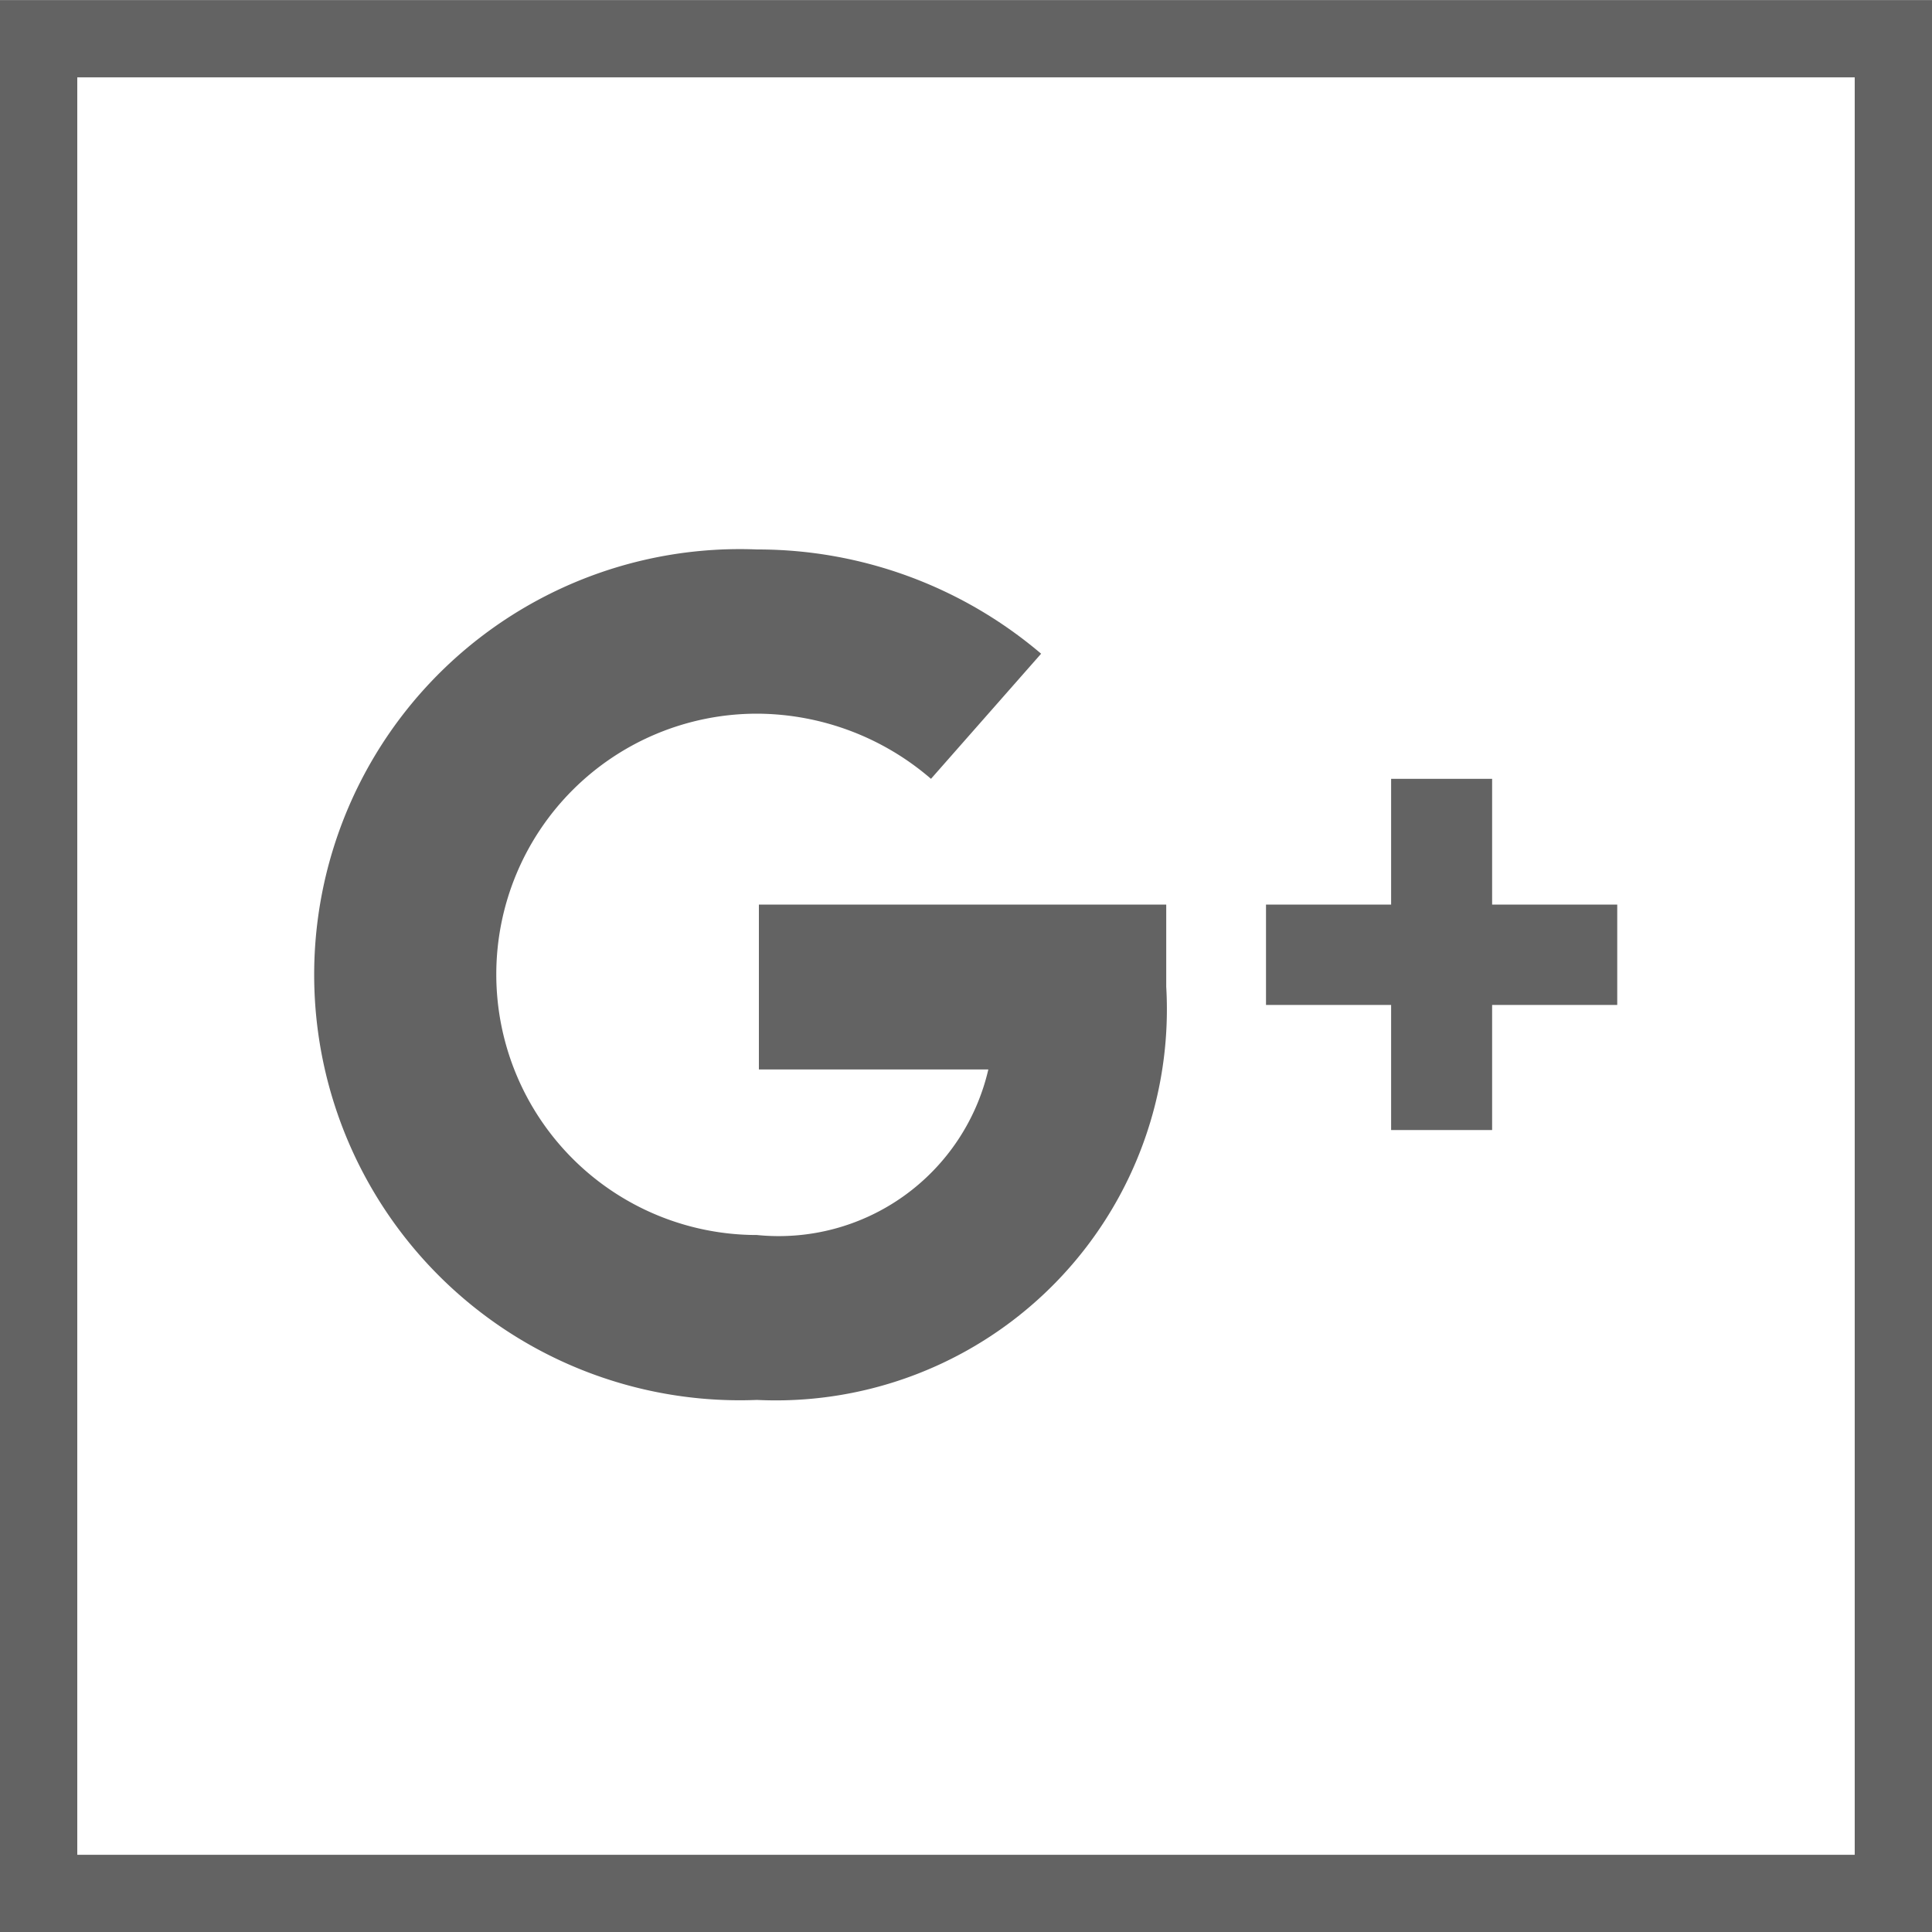
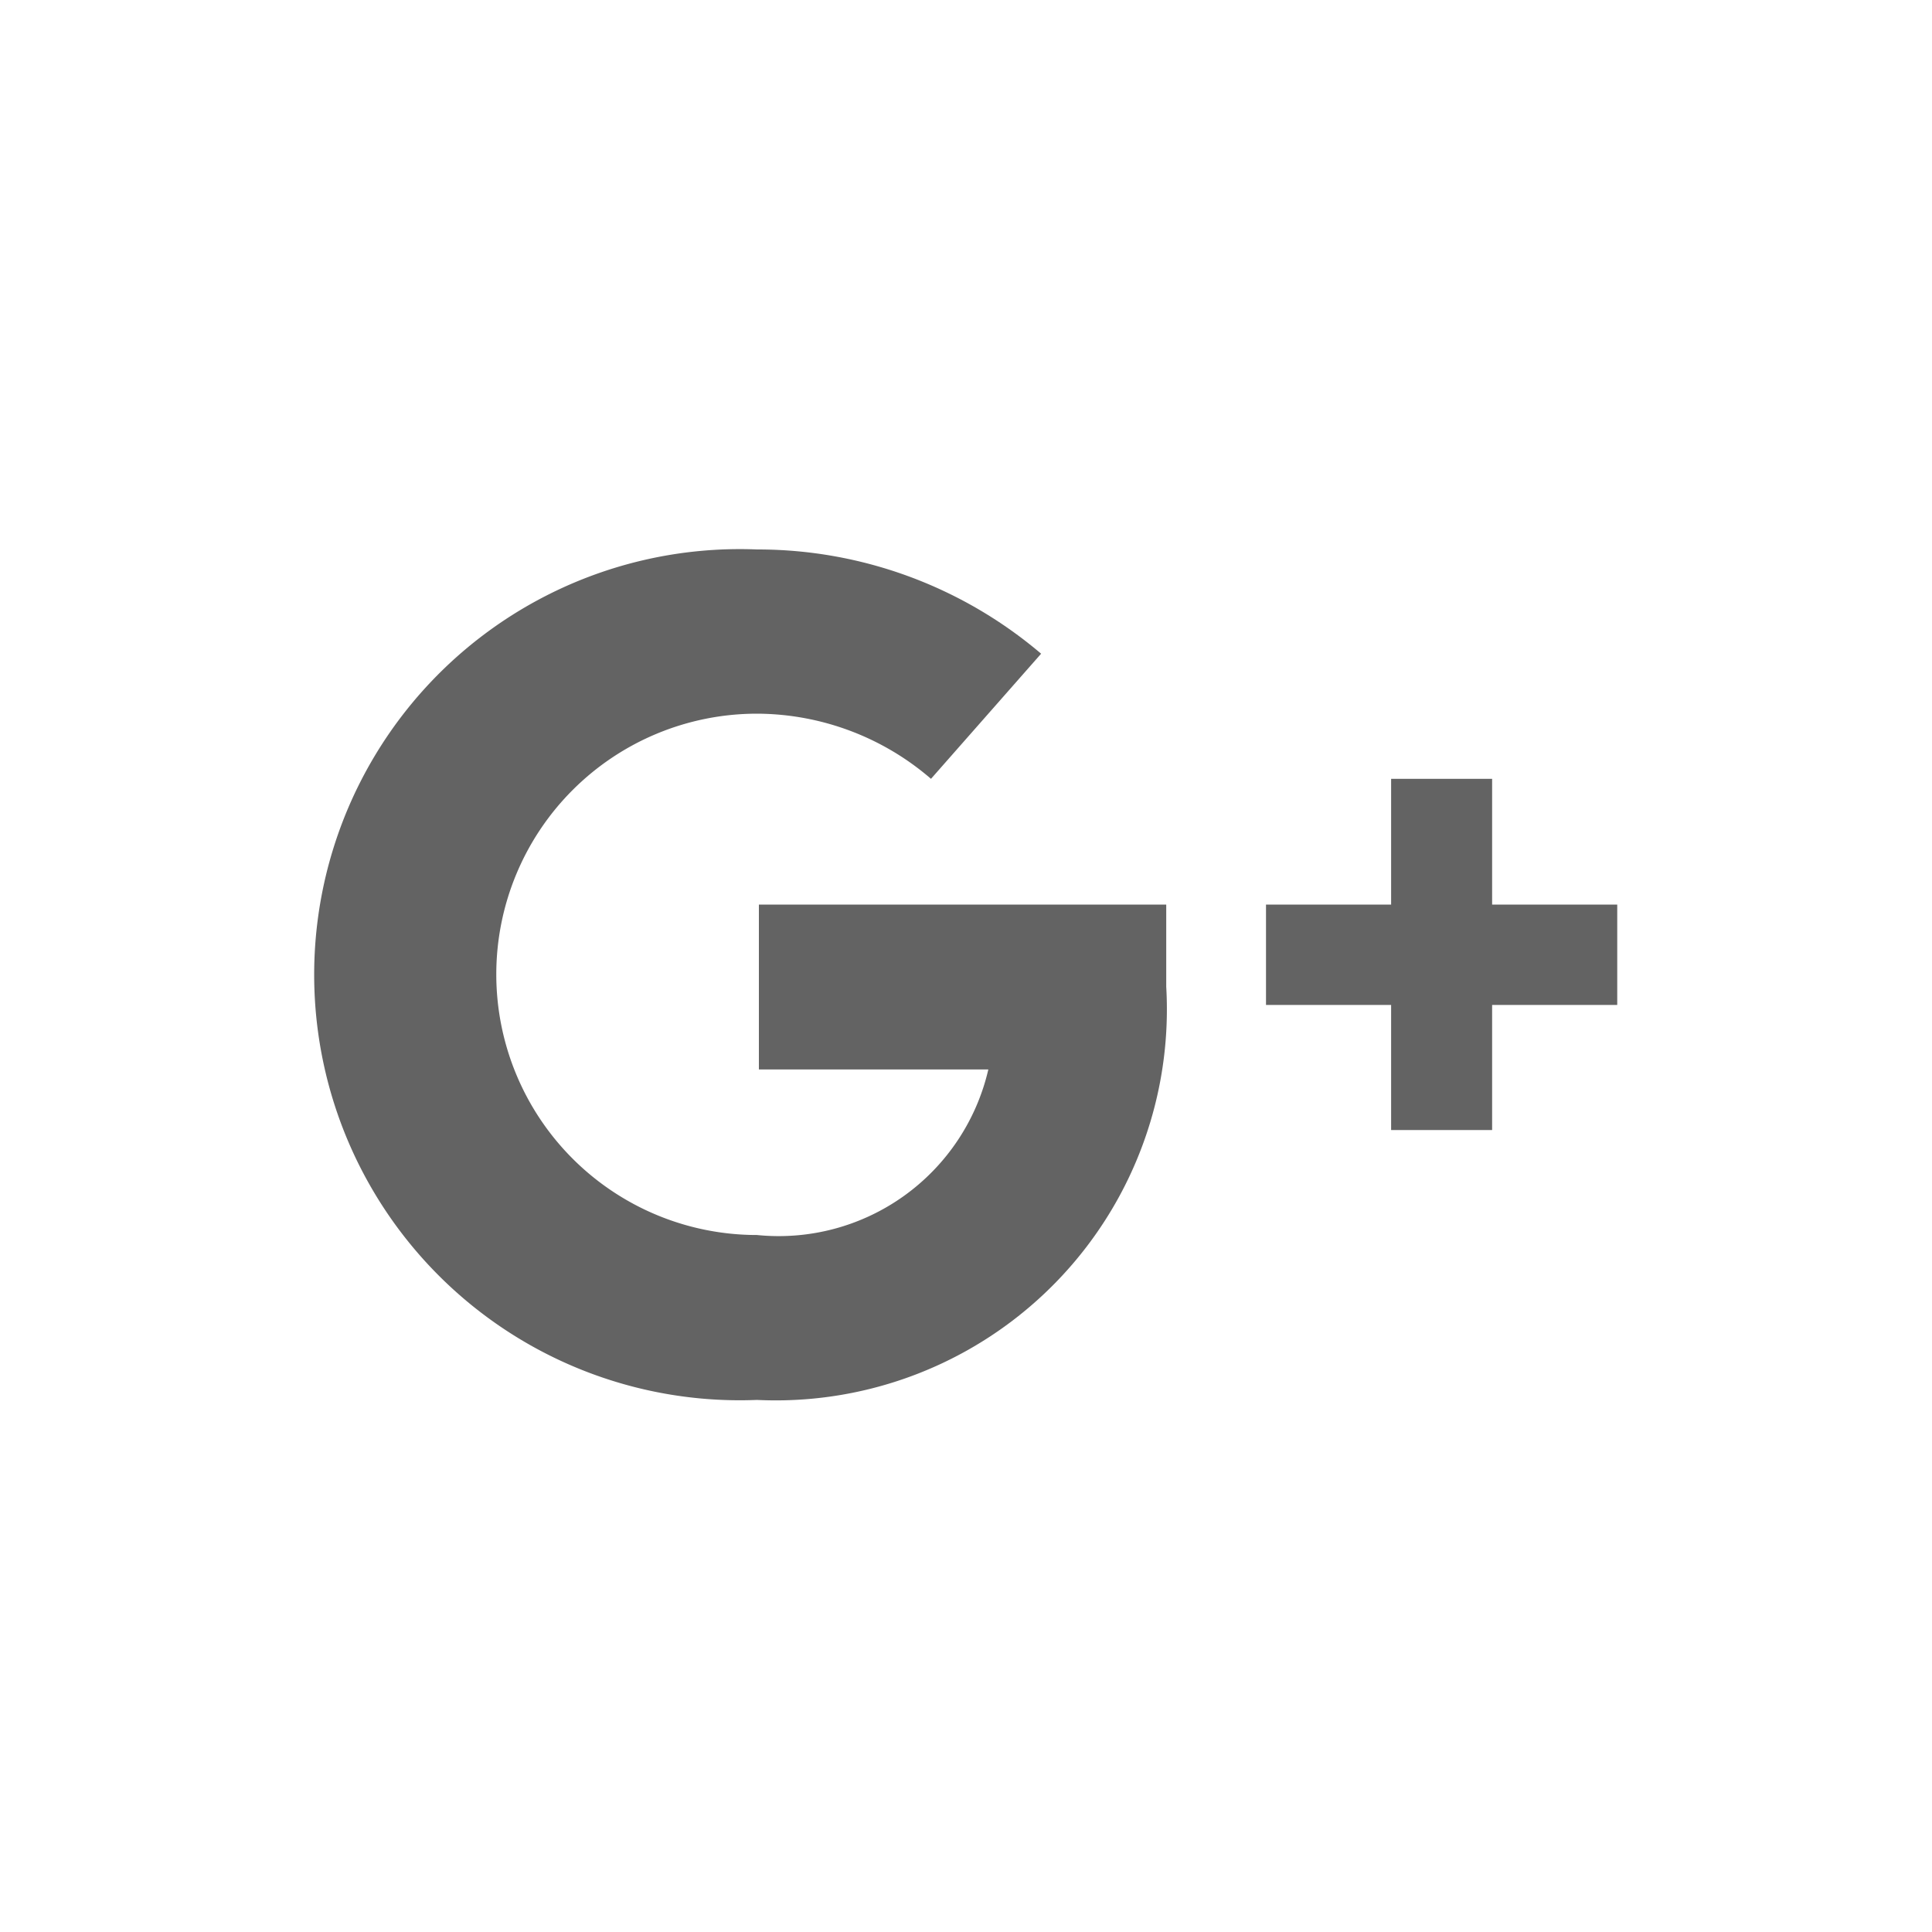
<svg xmlns="http://www.w3.org/2000/svg" version="1.1" id="Social_Media" x="0" y="0" width="25" height="25.002" viewBox="408.445 285.139 25 25.002" xml:space="preserve">
  <path d="M418.24 303.254a5.507 5.507 0 110-11.005 5.661 5.661 0 013.677 1.349l-1.425 1.619a3.464 3.464 0 00-2.252-.843 3.373 3.373 0 100 6.746 2.784 2.784 0 002.994-2.142h-2.969v-2.134h5.271v1.063a5.06 5.06 0 01-5.296 5.347zm11.132-6.41h-1.619v-1.627h-1.307v1.627h-1.619v1.299h1.619v1.619h1.307v-1.619h1.619z" id="Style_2_copy_3" fill="#636363" />
-   <path fill="#636363" d="M432.445 286.14v23h-23v-23h23m1-1h-25v25h25v-25z" />
</svg>